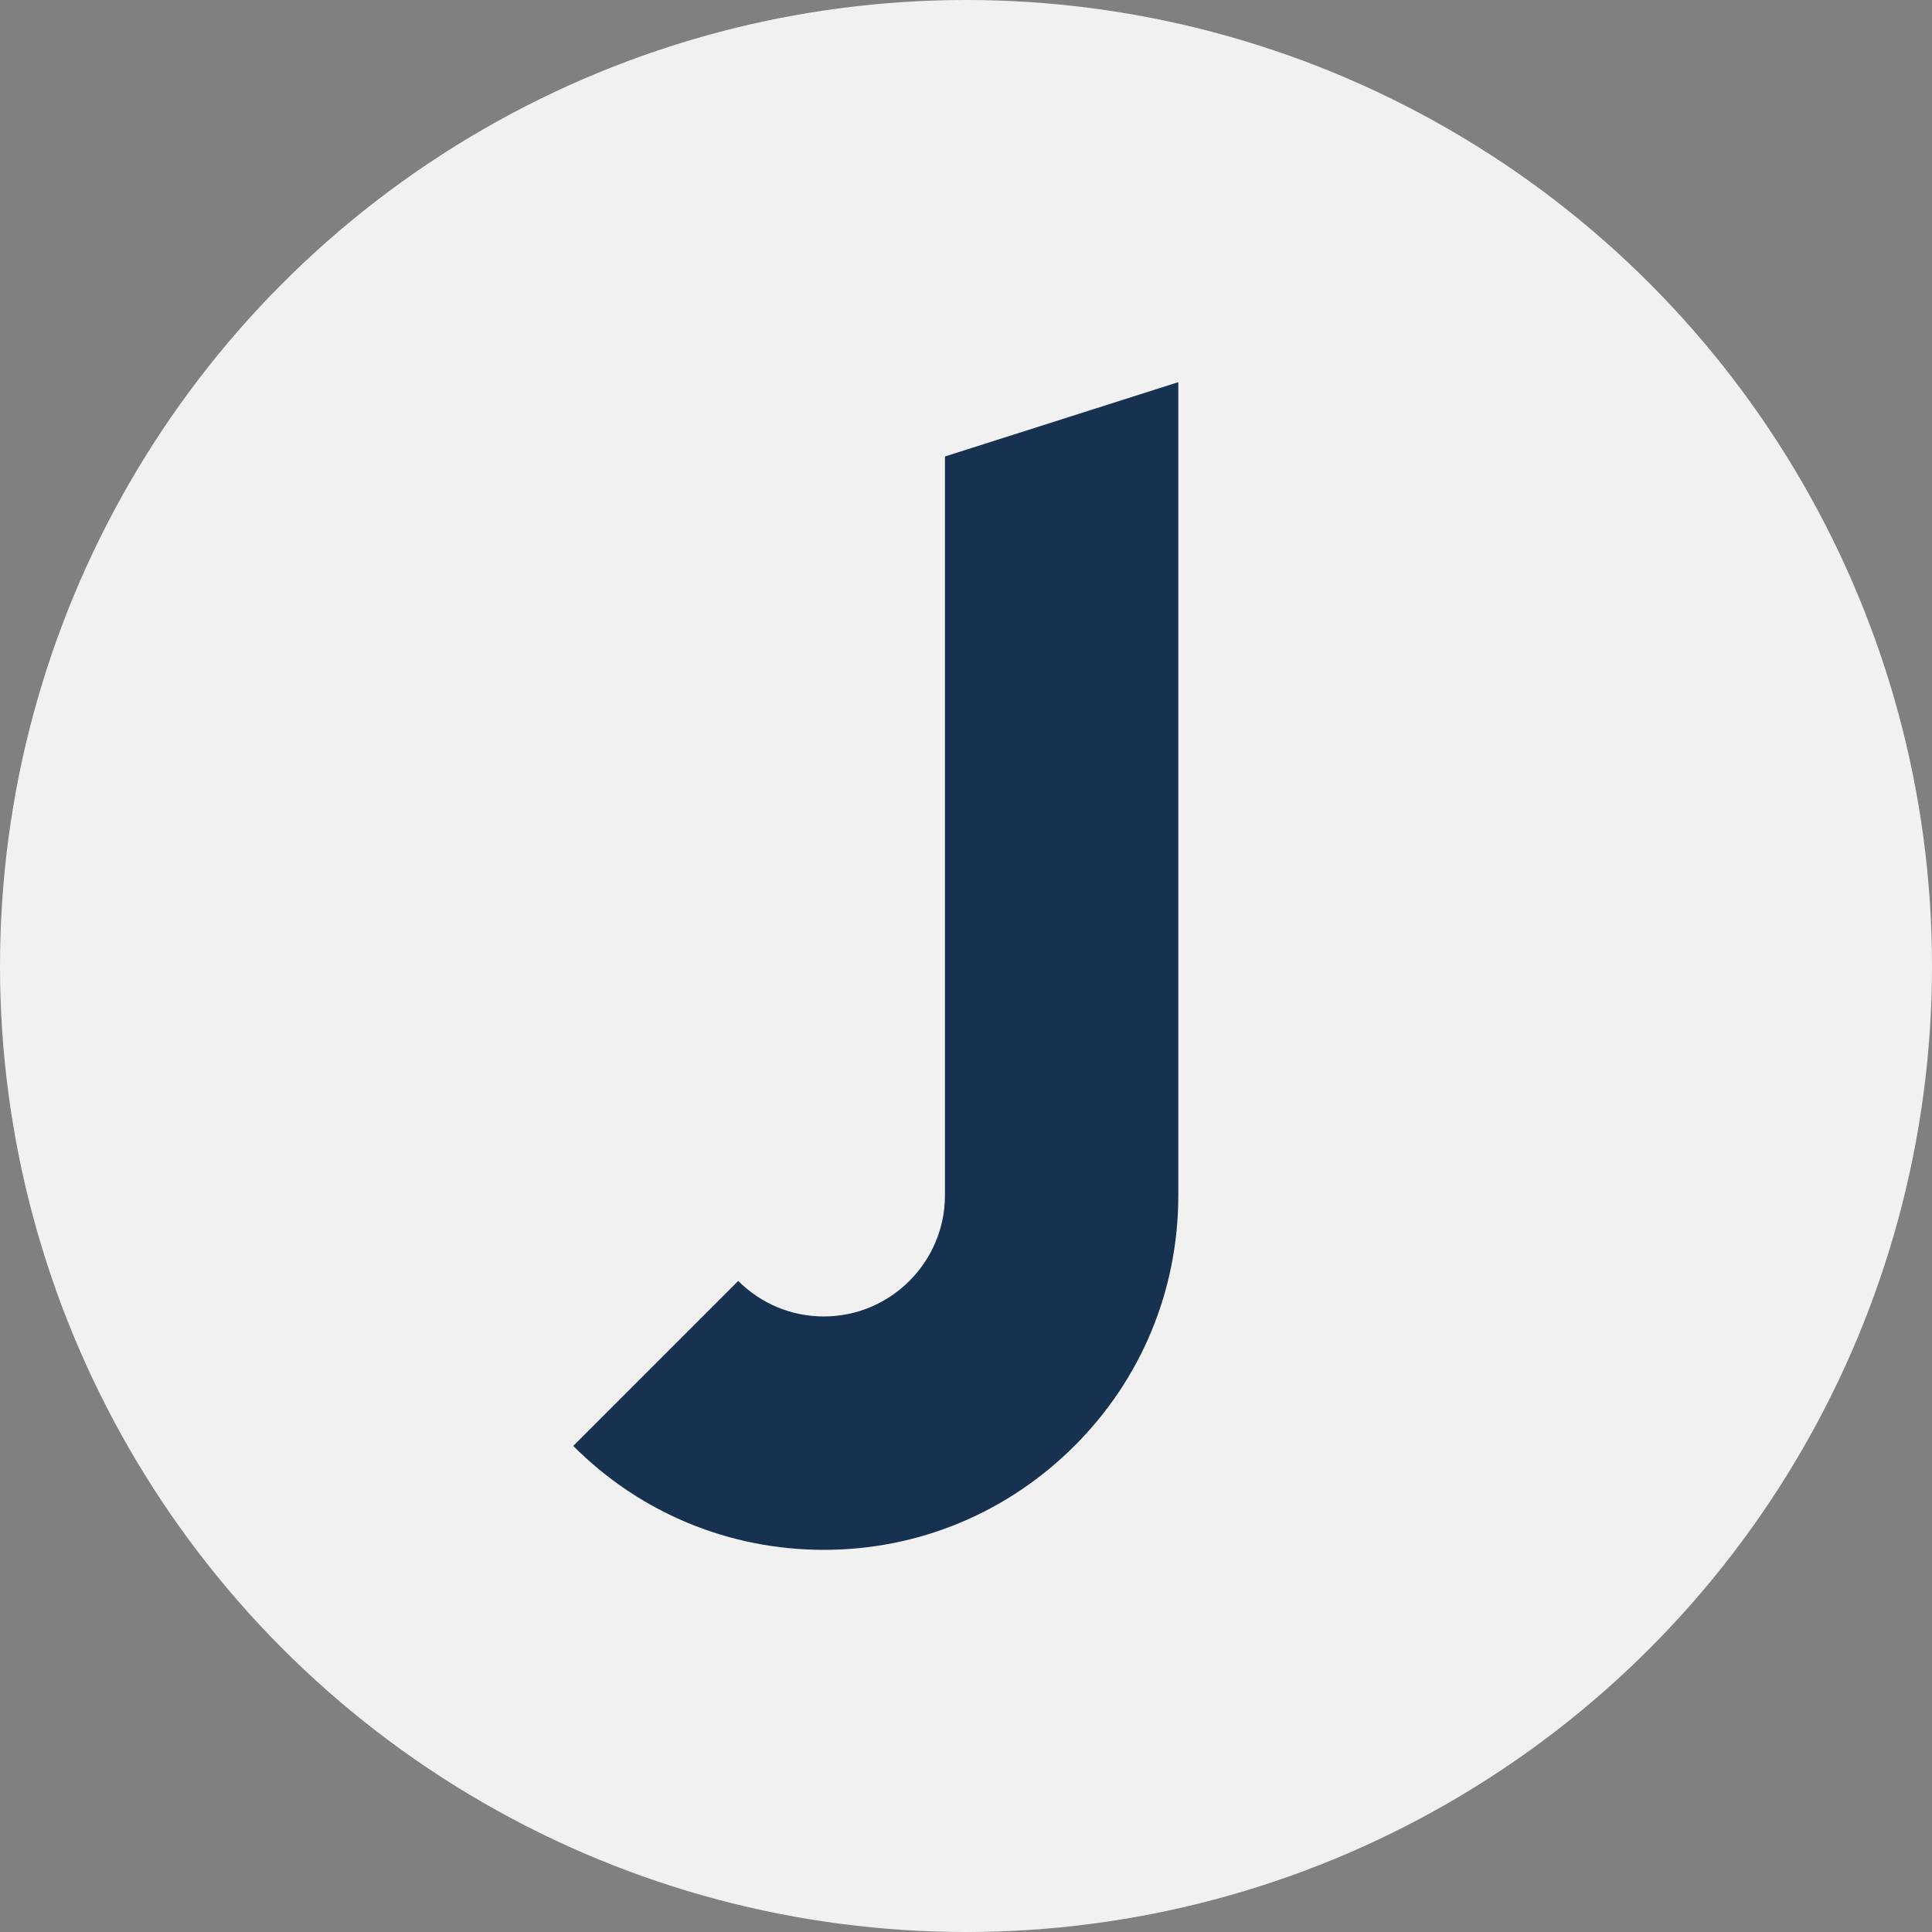
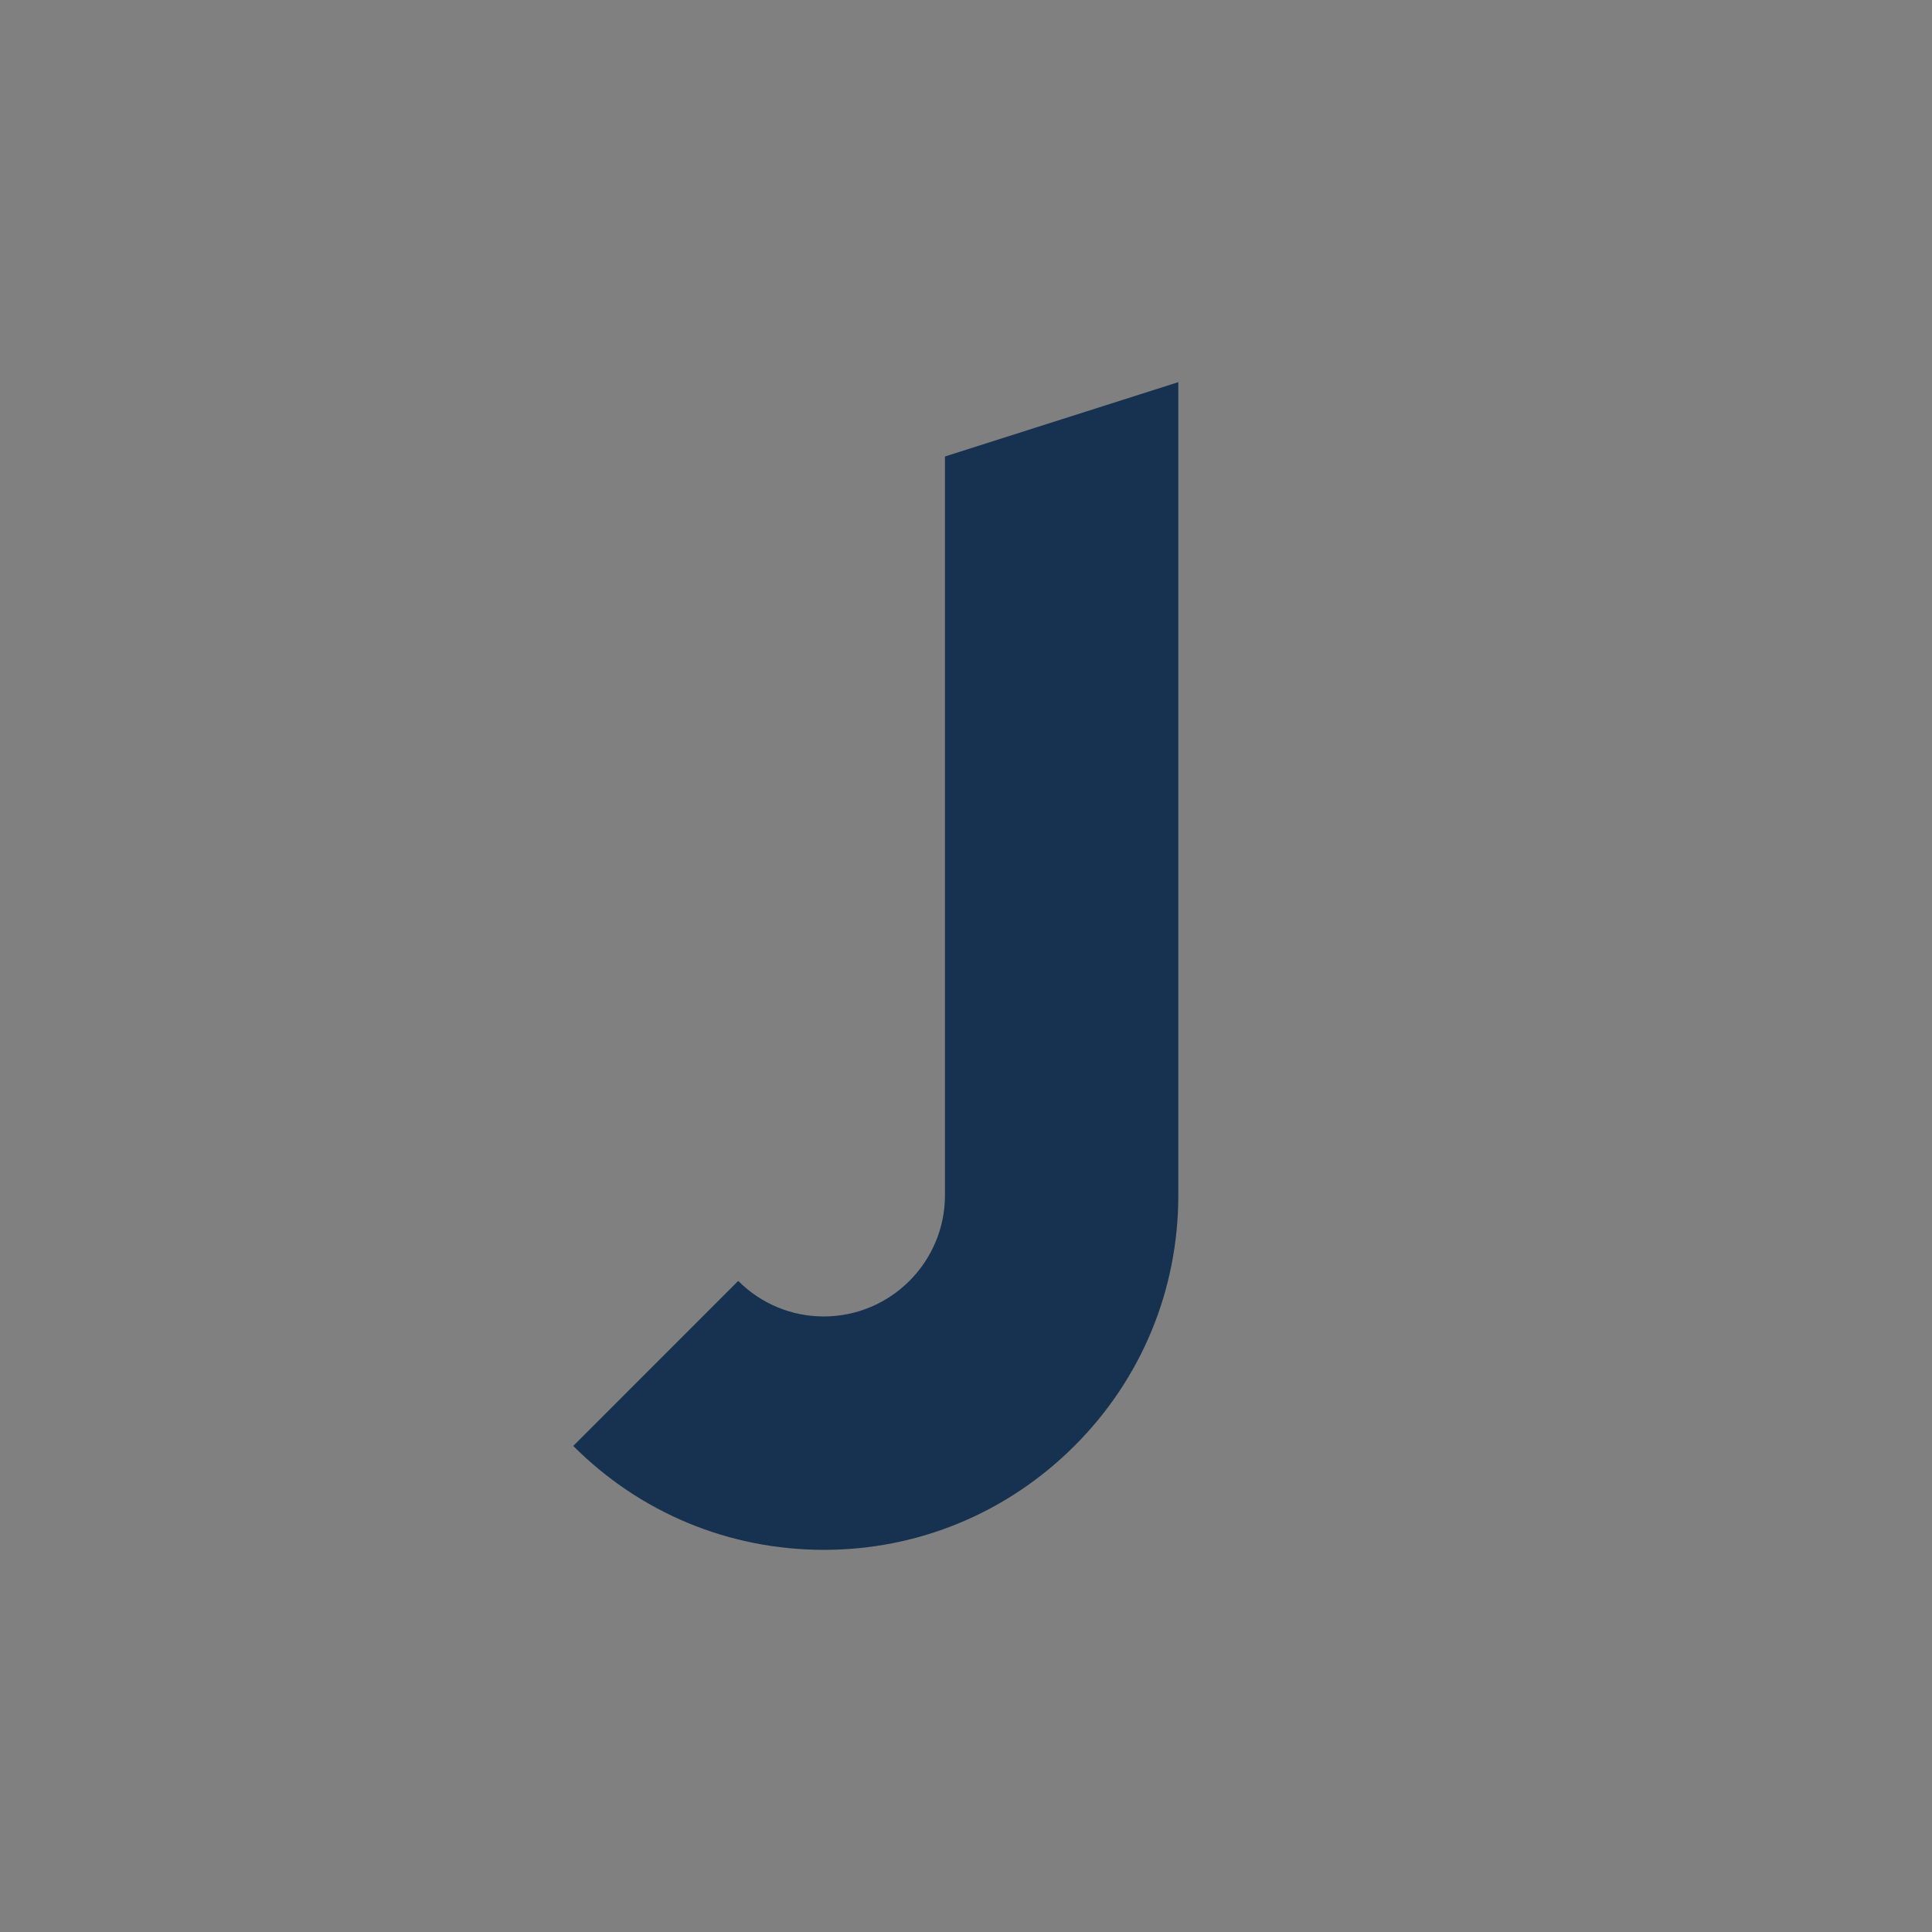
<svg xmlns="http://www.w3.org/2000/svg" width="182" height="182" viewBox="0 0 182 182" fill="none">
  <rect x="0" y="0" width="182" height="182" fill="#808080" stroke="none" />
-   <circle opacity="0.89" cx="91" cy="91" r="91" fill="white" />
  <path d="M54 136.211L69.542 120.666C71.698 122.823 74.568 124.014 77.607 124.014C83.894 124.014 89.018 118.888 89.018 112.602V43.002L111 36V112.601C111 121.52 107.529 129.909 101.213 136.211C94.899 142.513 86.526 146 77.608 146C68.689 146 60.302 142.526 54.002 136.211L54 136.211Z" fill="#163250" />
</svg>